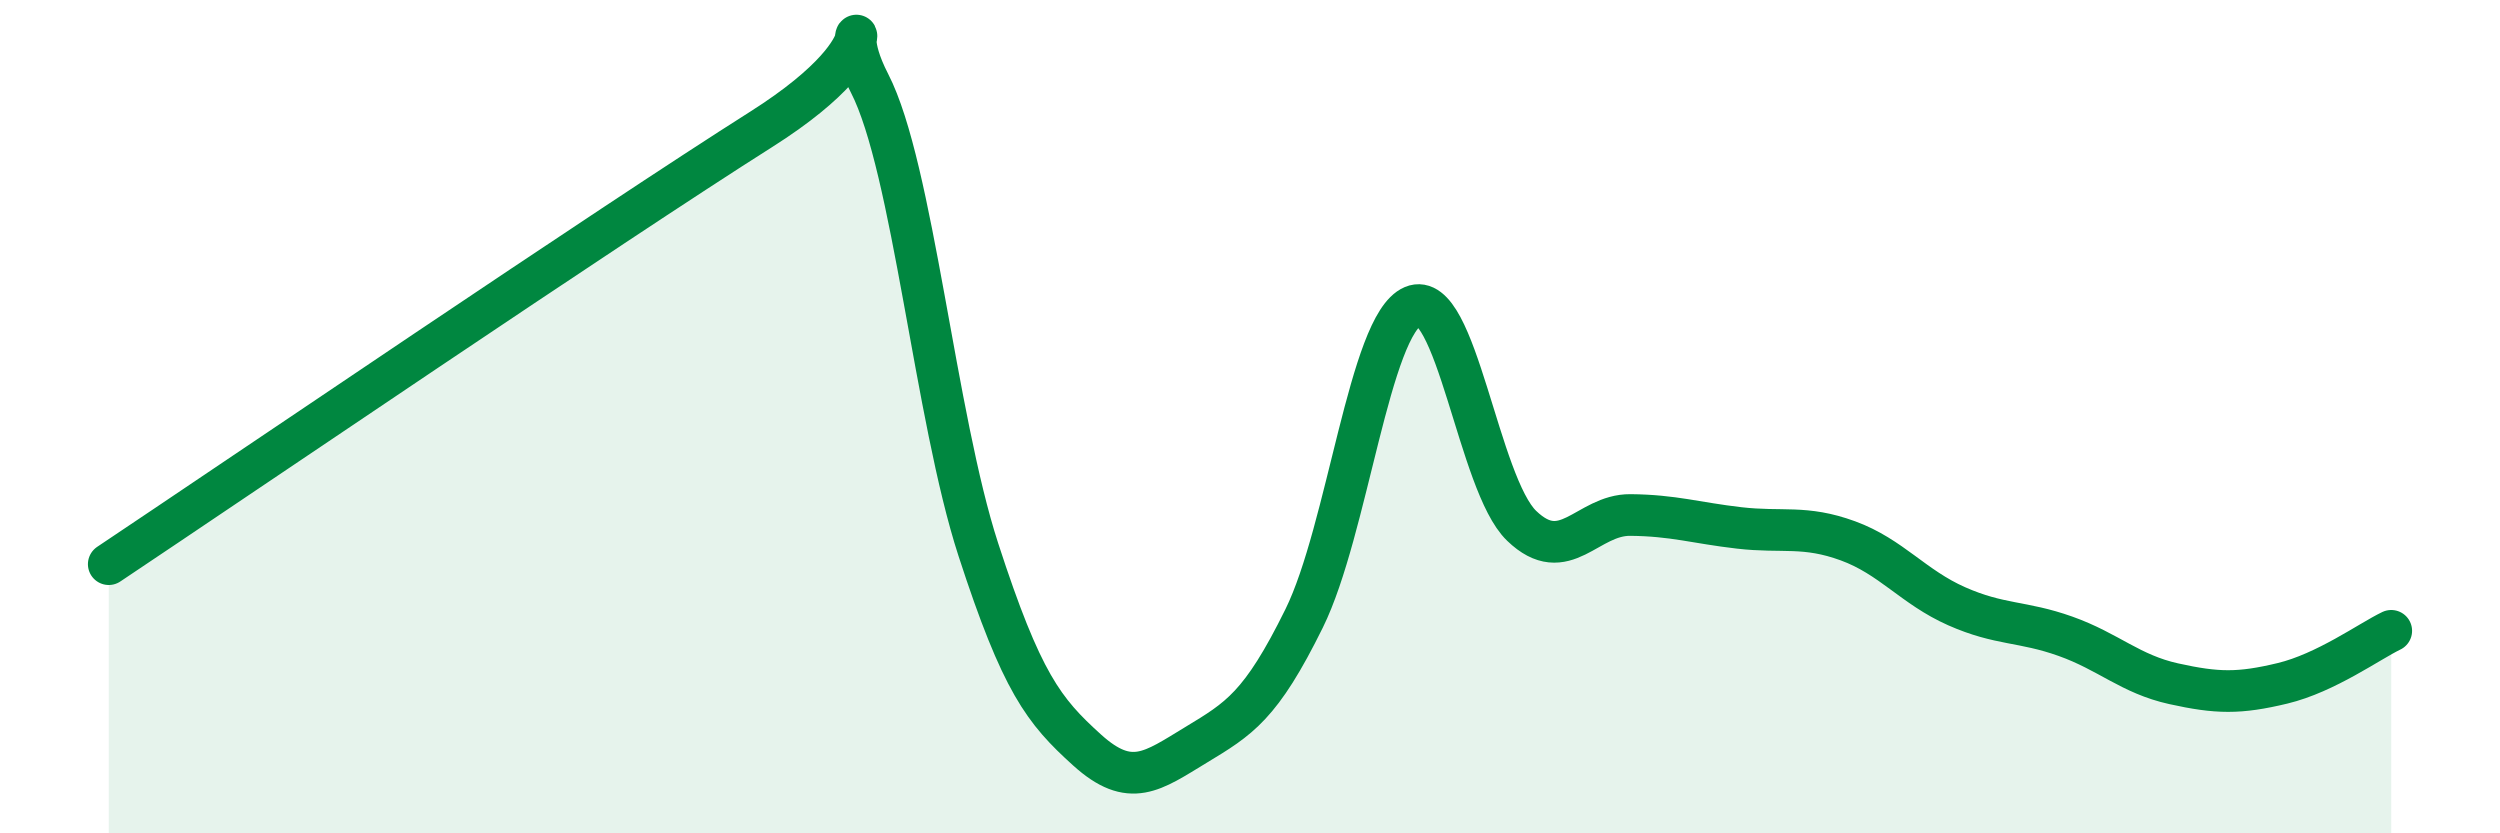
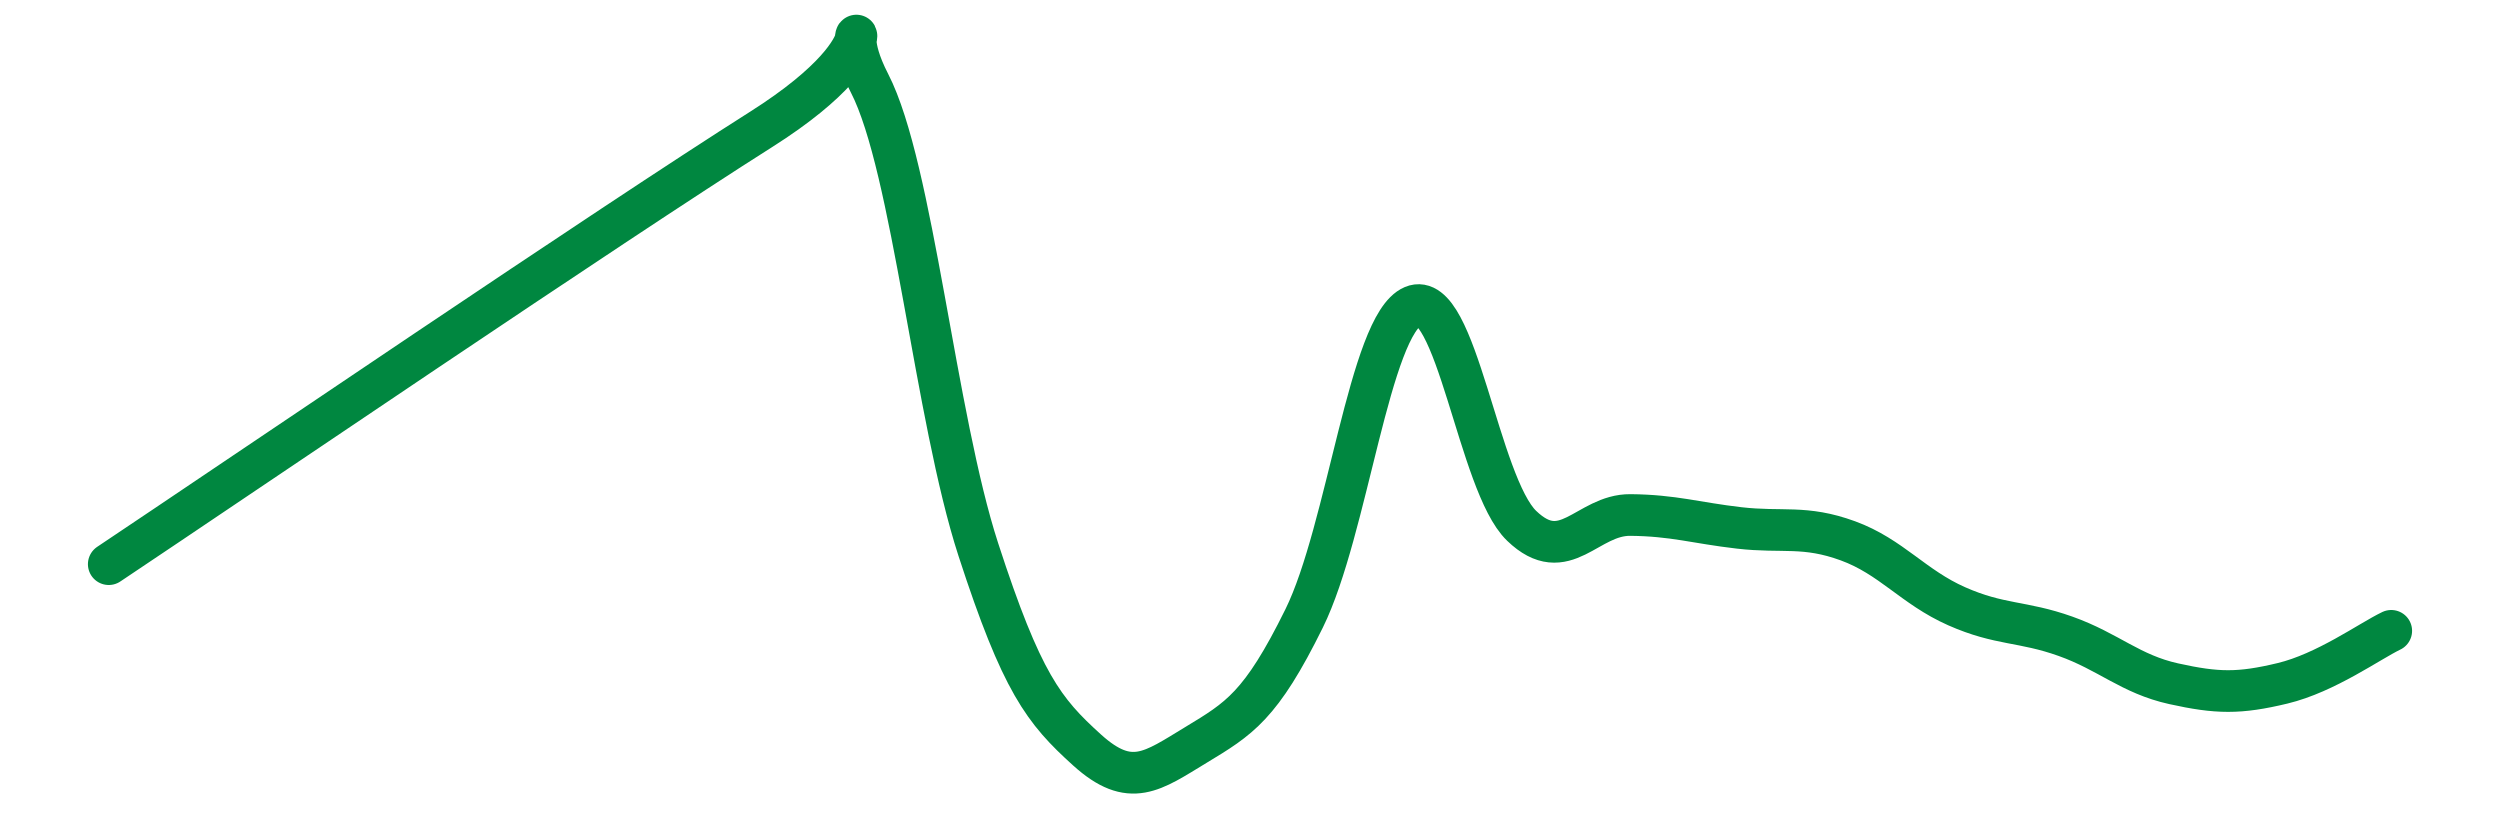
<svg xmlns="http://www.w3.org/2000/svg" width="60" height="20" viewBox="0 0 60 20">
-   <path d="M 2.61,13.54 C 5.74,11.45 14.61,5.42 18.26,3.11 C 21.91,0.8 19.83,-0.02 20.87,2 C 21.91,4.02 22.44,9.99 23.48,13.19 C 24.52,16.39 25.05,17.06 26.09,18 C 27.13,18.94 27.66,18.51 28.7,17.88 C 29.74,17.25 30.26,16.95 31.3,14.84 C 32.34,12.73 32.87,7.79 33.91,7.35 C 34.95,6.91 35.48,11.62 36.52,12.62 C 37.56,13.62 38.09,12.35 39.13,12.36 C 40.17,12.37 40.7,12.55 41.74,12.67 C 42.78,12.79 43.31,12.6 44.35,12.98 C 45.39,13.36 45.92,14.09 46.96,14.55 C 48,15.01 48.53,14.9 49.57,15.27 C 50.61,15.64 51.13,16.18 52.17,16.41 C 53.21,16.64 53.74,16.65 54.78,16.4 C 55.82,16.15 56.87,15.39 57.39,15.14L57.39 20L2.61 20Z" fill="#008740" opacity="0.1" stroke-linecap="round" stroke-linejoin="round" />
  <path d="M 2.61,13.54 C 5.74,11.45 14.61,5.42 18.26,3.11 C 21.91,0.8 19.83,-0.02 20.87,2 C 21.91,4.02 22.44,9.99 23.48,13.19 C 24.52,16.39 25.05,17.06 26.09,18 C 27.13,18.94 27.66,18.51 28.7,17.88 C 29.74,17.25 30.26,16.95 31.3,14.84 C 32.34,12.73 32.87,7.79 33.91,7.35 C 34.95,6.91 35.48,11.62 36.52,12.62 C 37.56,13.62 38.09,12.35 39.13,12.36 C 40.17,12.37 40.7,12.55 41.74,12.67 C 42.78,12.79 43.31,12.6 44.35,12.98 C 45.39,13.36 45.92,14.09 46.96,14.55 C 48,15.01 48.53,14.9 49.57,15.27 C 50.61,15.64 51.13,16.18 52.17,16.41 C 53.21,16.64 53.74,16.65 54.78,16.4 C 55.82,16.15 56.87,15.39 57.39,15.14" stroke="#008740" stroke-width="1" fill="none" stroke-linecap="round" stroke-linejoin="round" />
</svg>